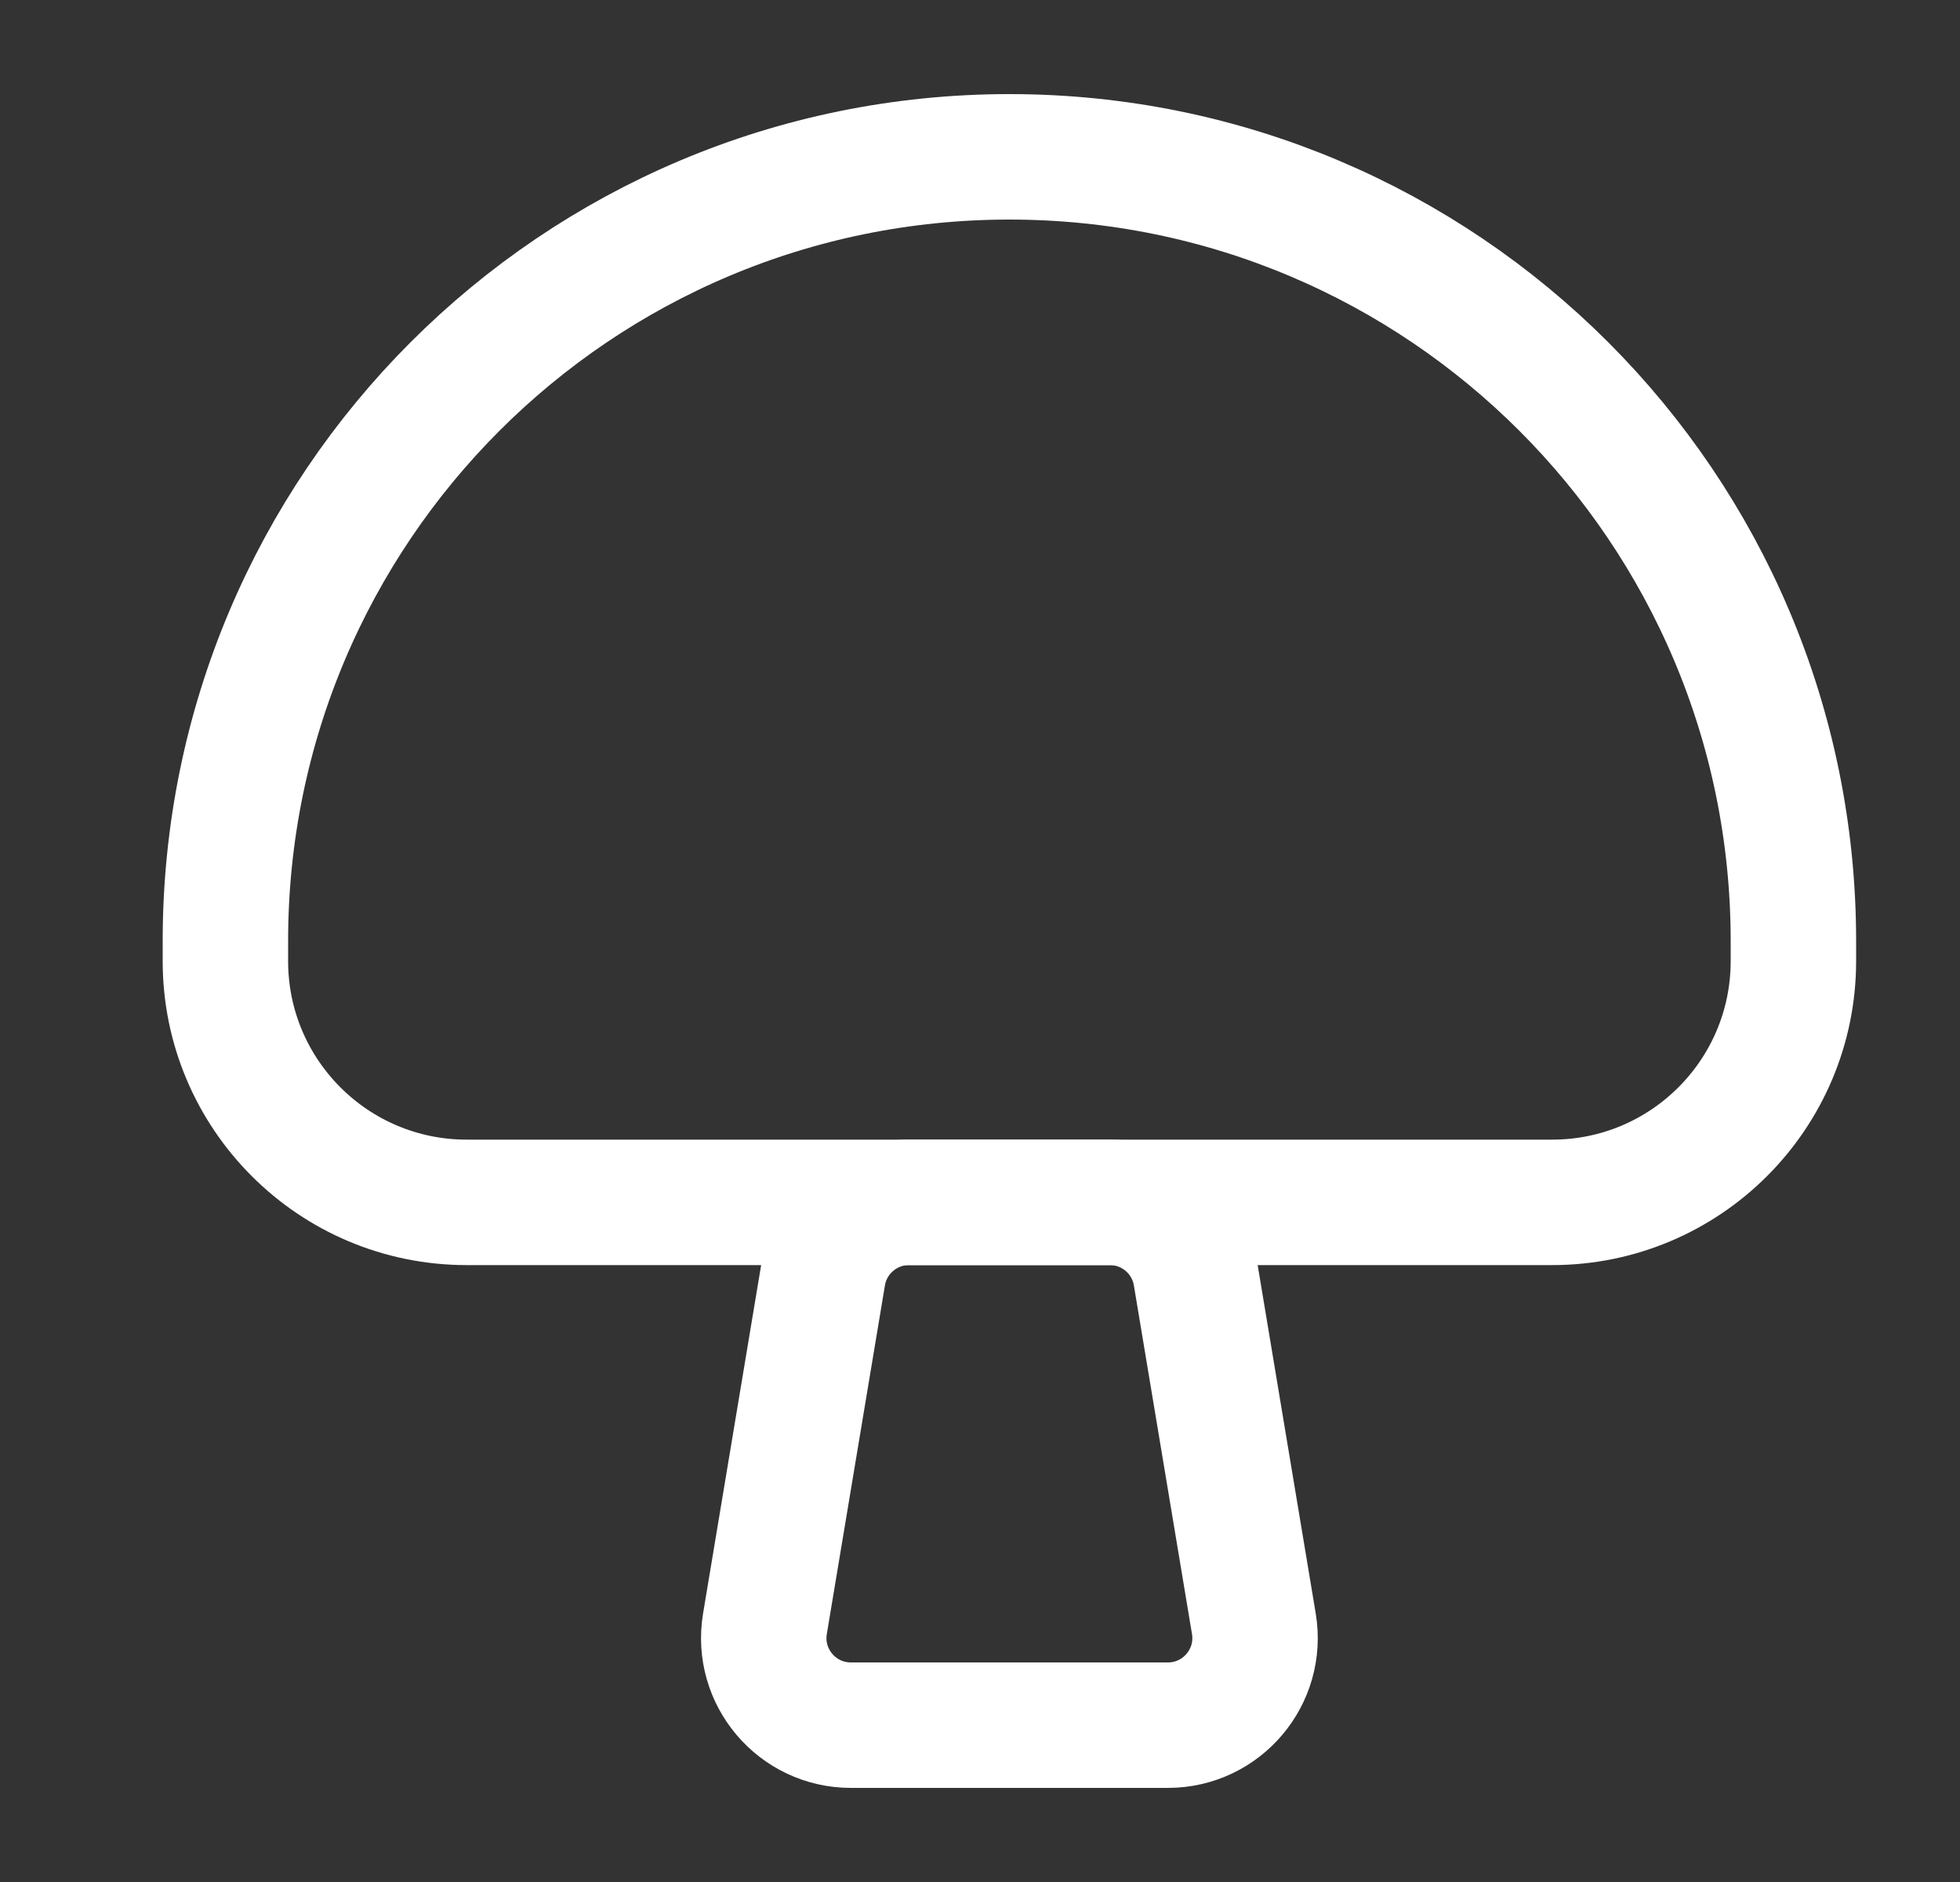
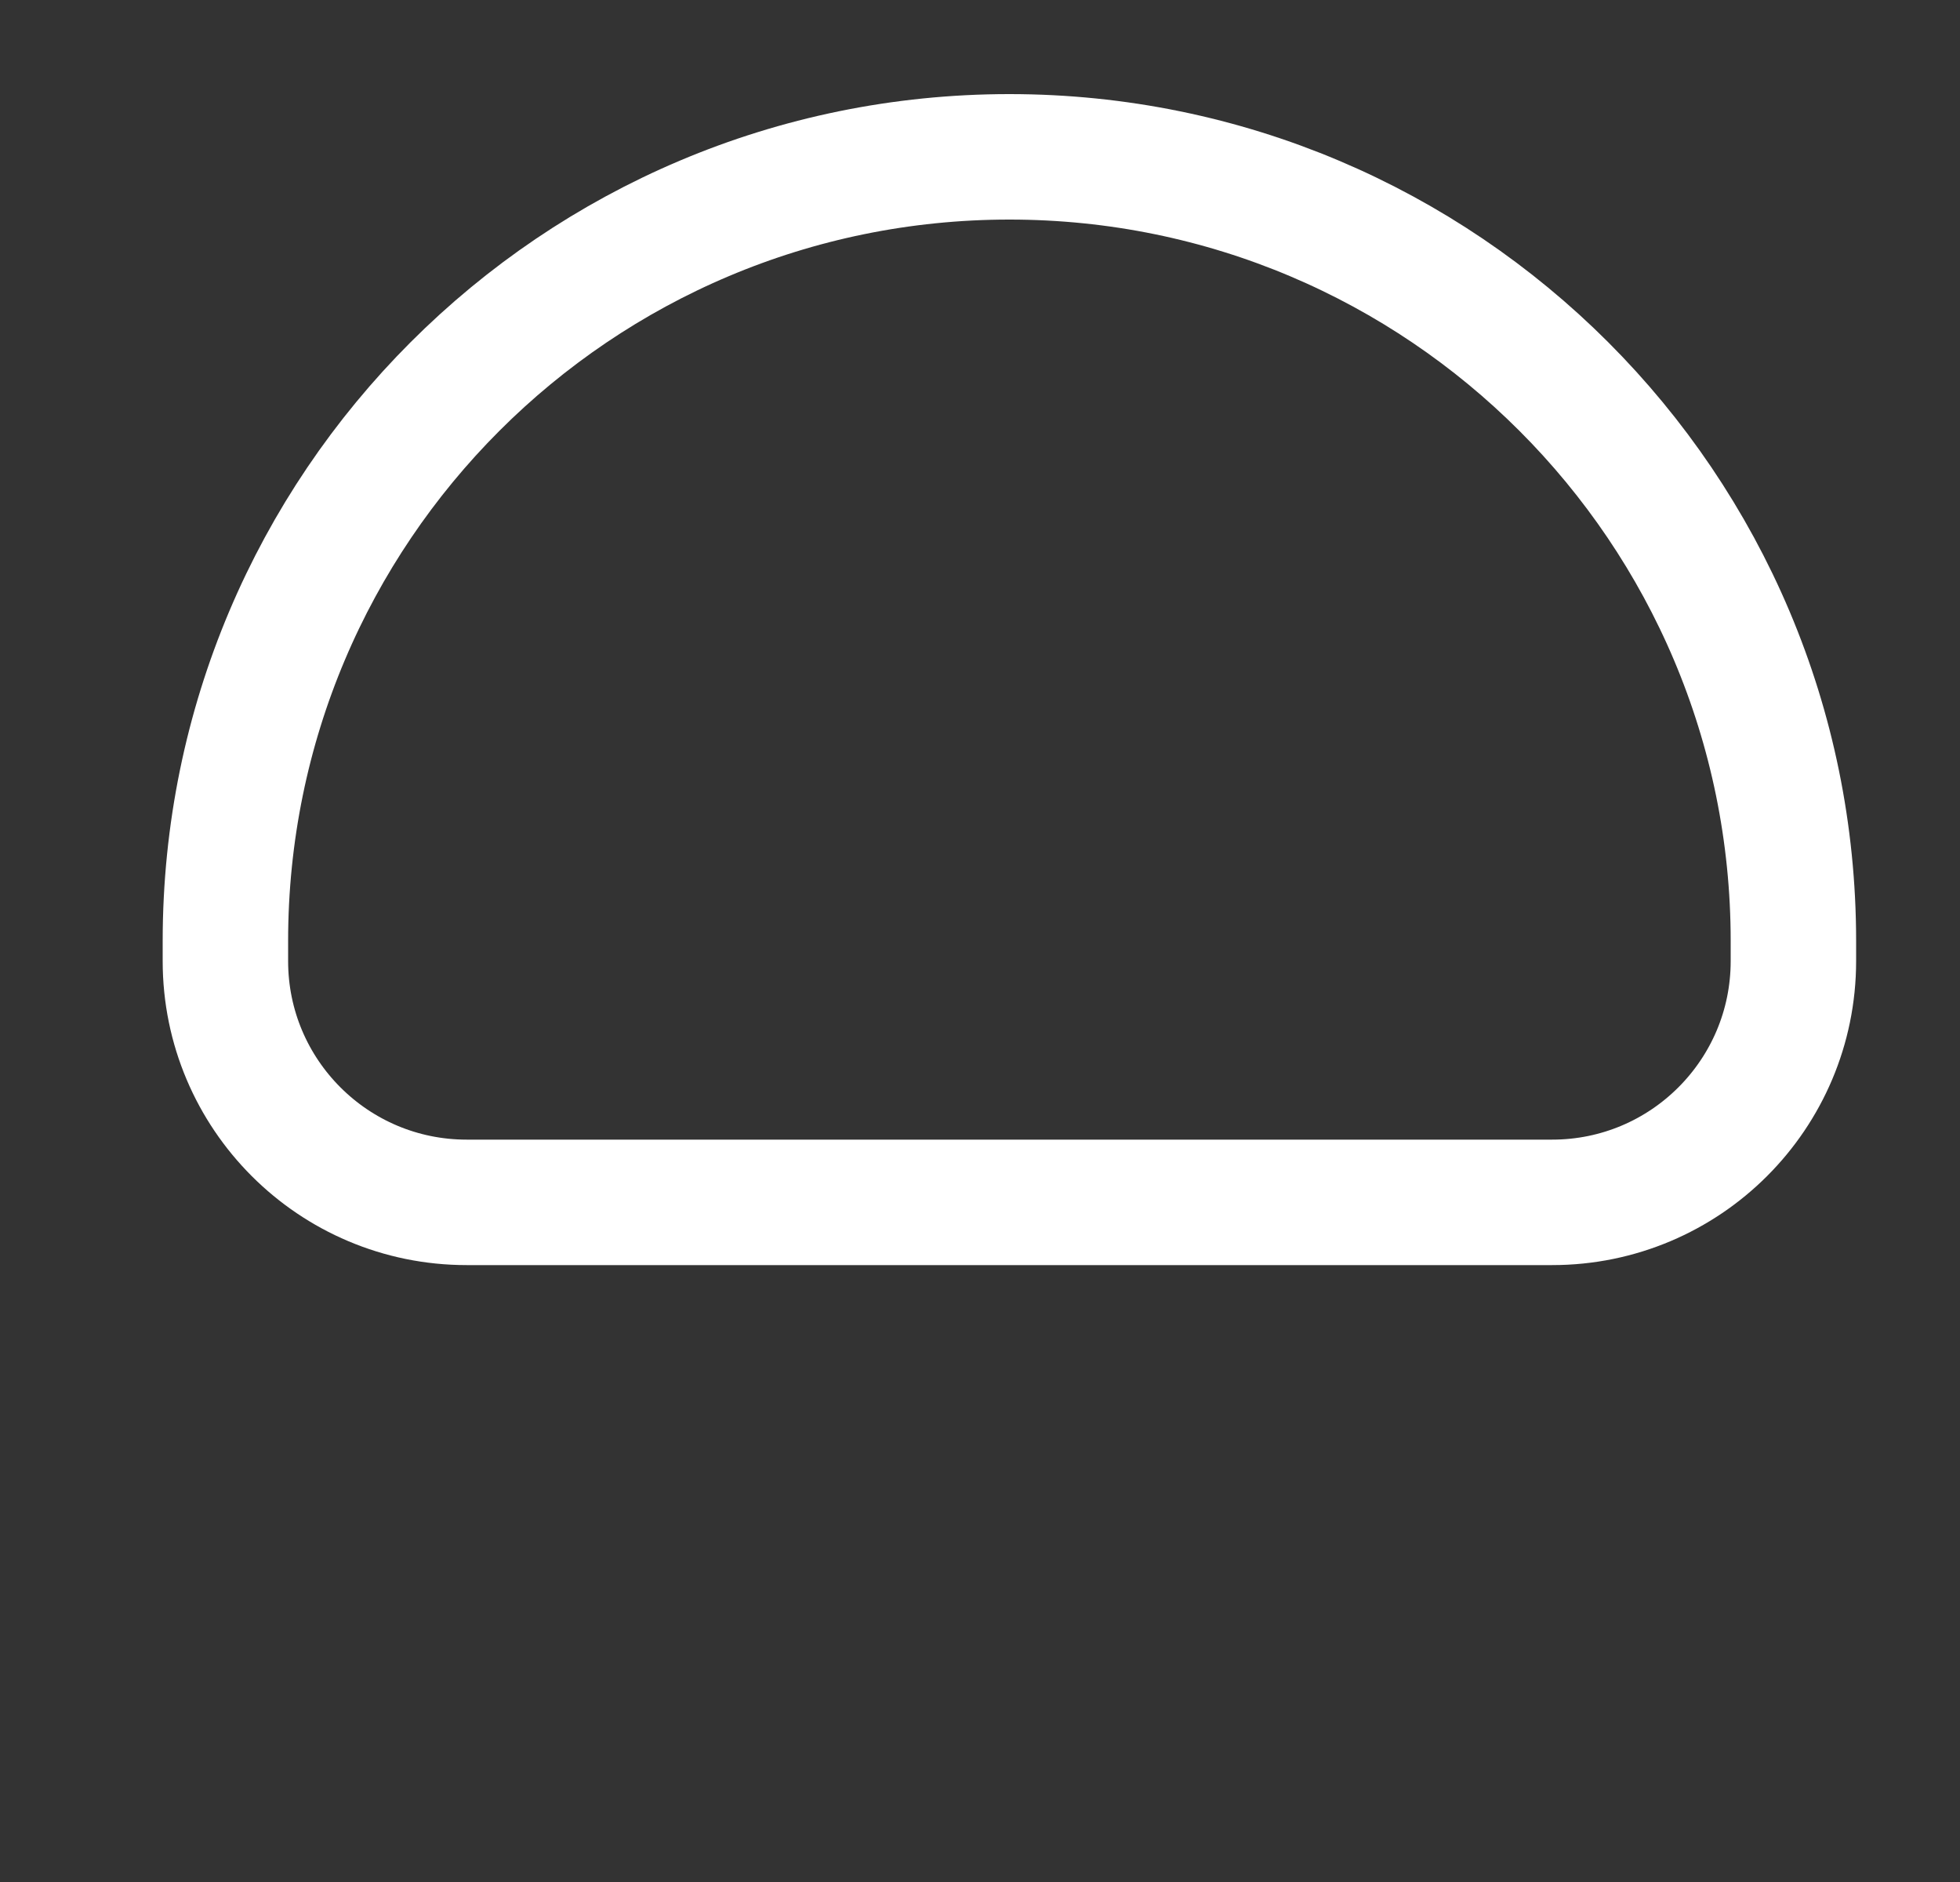
<svg xmlns="http://www.w3.org/2000/svg" fill="none" viewBox="0 0 25 24" height="24" width="25">
  <rect x="0" y="0" width="25" height="24" fill="#333333" stroke="none" />
-   <path stroke-width="1.6" stroke="white" d="M2.875 12C2.875 6.477 7.352 2 12.875 2C18.398 2 22.875 6.477 22.875 12V12.256C22.875 13.956 21.497 15.333 19.798 15.333H5.952C4.253 15.333 2.875 13.956 2.875 12.256V12Z" />
-   <path stroke-width="1.6" stroke="white" d="M15.993 20.706C16.106 21.384 15.583 22 14.897 22H10.853C10.167 22 9.644 21.384 9.757 20.706L10.498 16.262C10.587 15.726 11.051 15.333 11.594 15.333H14.156C14.699 15.333 15.163 15.726 15.252 16.262L15.993 20.706Z" />
+   <path stroke-width="1.6" stroke="white" d="M2.875 12C2.875 6.477 7.352 2 12.875 2C18.398 2 22.875 6.477 22.875 12V12.256C22.875 13.956 21.497 15.333 19.798 15.333H5.952C4.253 15.333 2.875 13.956 2.875 12.256V12" />
</svg>